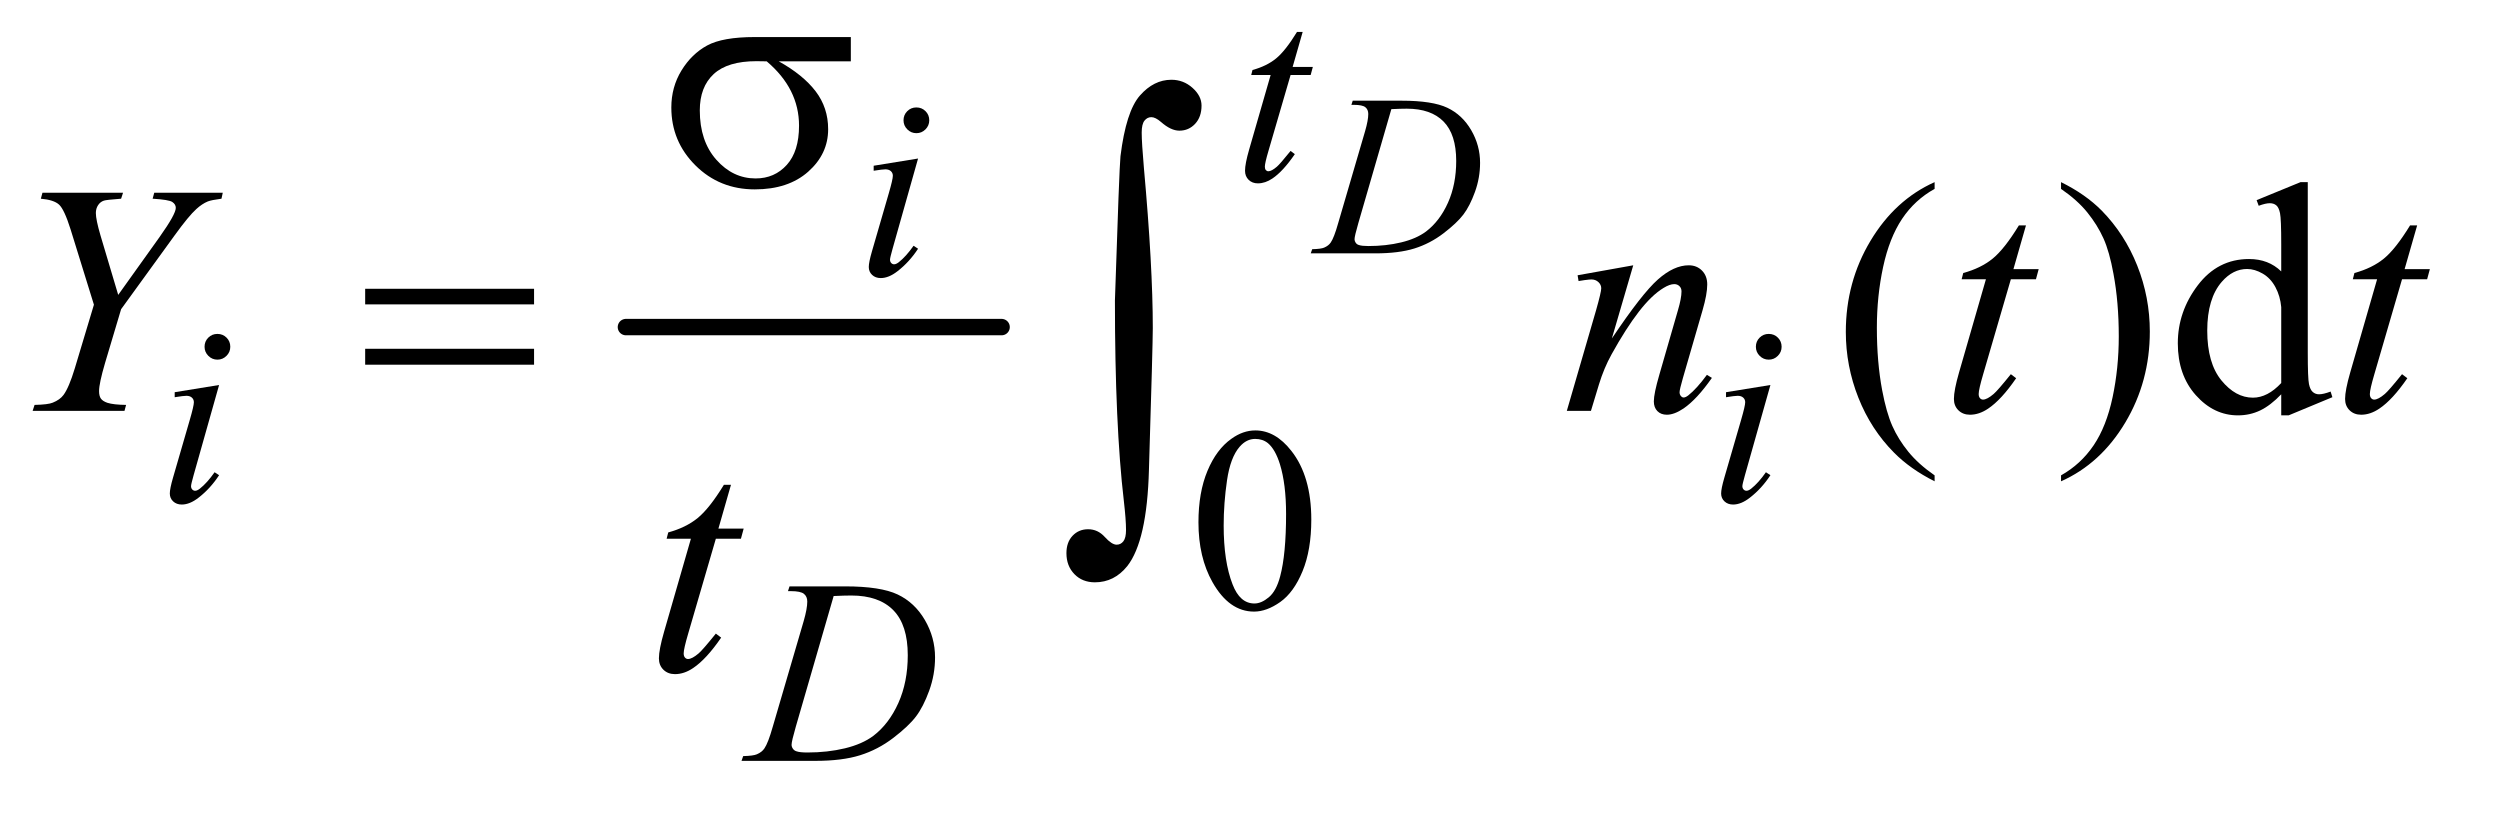
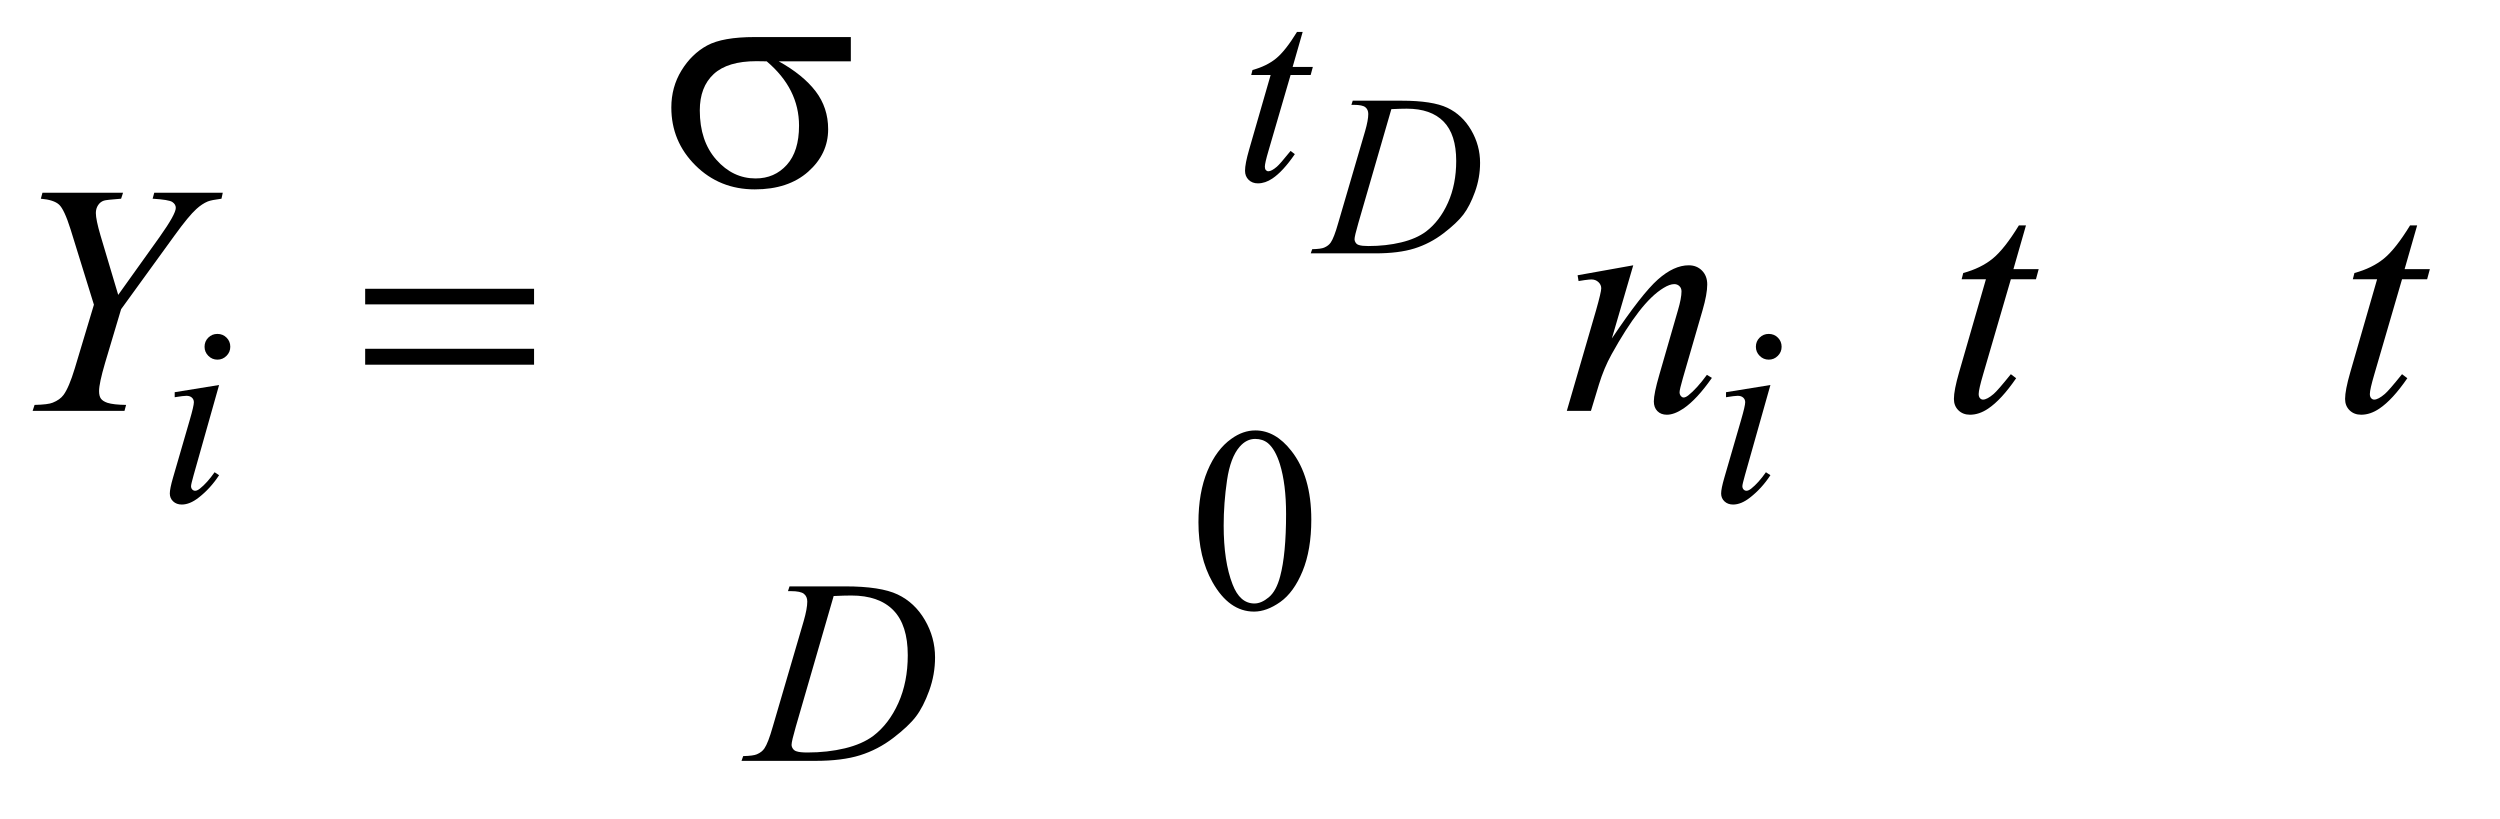
<svg xmlns="http://www.w3.org/2000/svg" stroke-dasharray="none" shape-rendering="auto" font-family="'Dialog'" text-rendering="auto" width="119" fill-opacity="1" color-interpolation="auto" color-rendering="auto" preserveAspectRatio="xMidYMid meet" font-size="12px" viewBox="0 0 119 39" fill="black" stroke="black" image-rendering="auto" stroke-miterlimit="10" stroke-linecap="square" stroke-linejoin="miter" font-style="normal" stroke-width="1" height="39" stroke-dashoffset="0" font-weight="normal" stroke-opacity="1">
  <defs id="genericDefs" />
  <g>
    <defs id="defs1">
      <clipPath clipPathUnits="userSpaceOnUse" id="clipPath1">
        <path d="M1.121 4.505 L76.01 4.505 L76.01 28.669 L1.121 28.669 L1.121 4.505 Z" />
      </clipPath>
      <clipPath clipPathUnits="userSpaceOnUse" id="clipPath2">
        <path d="M35.801 143.926 L35.801 915.949 L2428.418 915.949 L2428.418 143.926 Z" />
      </clipPath>
    </defs>
    <g stroke-width="16" transform="scale(1.576,1.576) translate(-1.121,-4.505) matrix(0.031,0,0,0.031,0,0)" stroke-linejoin="round" stroke-linecap="round">
-       <line y2="464" fill="none" x1="646" clip-path="url(#clipPath2)" x2="1012" y1="464" />
-     </g>
+       </g>
    <g transform="matrix(0.049,0,0,0.049,-1.766,-7.099)">
      <path d="M862.562 204.469 L792.562 204.469 Q816.156 217.594 828.344 233.531 Q840.531 249.469 840.531 270.406 Q840.531 294.469 821.156 311.656 Q801.781 328.844 769.281 328.844 Q735.062 328.844 711.625 305.562 Q688.188 282.281 688.188 249.312 Q688.188 229.469 698.031 213.375 Q707.875 197.281 722.953 189.078 Q738.031 180.875 769.125 180.875 L862.562 180.875 L862.562 204.469 ZM780.844 204.469 Q774.281 204.312 770.844 204.312 Q742.875 204.312 729.359 216.812 Q715.844 229.312 715.844 252.125 Q715.844 281.969 731.938 300.094 Q748.031 318.219 770.062 318.219 Q788.5 318.219 800.375 305.016 Q812.25 291.812 812.25 266.969 Q812.25 231.031 780.844 204.469 Z" stroke="none" clip-path="url(#clipPath2)" />
    </g>
    <g transform="matrix(0.049,0,0,0.049,-1.766,-7.099)">
      <path d="M390.781 425.406 L554.844 425.406 L554.844 440.562 L390.781 440.562 L390.781 425.406 ZM390.781 483.688 L554.844 483.688 L554.844 499.156 L390.781 499.156 L390.781 483.688 Z" stroke="none" clip-path="url(#clipPath2)" />
    </g>
    <g transform="matrix(0.049,0,0,0.049,-1.766,-7.099)">
-       <path d="M1119.109 436.812 Q1123.328 307.672 1124.5 296.656 Q1129.891 253.062 1143.367 237.711 Q1156.844 222.359 1173.953 222.359 Q1185.672 222.359 1194.461 230.211 Q1203.25 238.062 1203.25 247.438 Q1203.25 258.453 1197.039 265.133 Q1190.828 271.812 1181.688 271.812 Q1173.484 271.812 1163.875 263.375 Q1158.484 258.688 1154.5 258.688 Q1150.516 258.688 1147.82 262.086 Q1145.125 265.484 1145.125 273.688 Q1145.125 283.531 1147.234 307.672 Q1155.906 403.766 1155.906 463.531 Q1155.906 479.234 1152.156 601.344 Q1150.281 670.484 1131.062 694.859 Q1118.406 710.562 1099.656 710.562 Q1087.469 710.562 1079.734 702.594 Q1072 694.625 1072 682.203 Q1072 671.656 1077.977 665.328 Q1083.953 659 1093.094 659 Q1102.469 659 1109.266 666.5 Q1116.062 674 1120.75 674 Q1124.734 674 1127.312 670.719 Q1129.891 667.438 1129.891 659.703 Q1129.891 649.859 1127.781 631.578 Q1119.109 557.75 1119.109 436.812 Z" stroke="none" clip-path="url(#clipPath2)" />
-     </g>
+       </g>
    <g transform="matrix(0.049,0,0,0.049,-1.766,-7.099)">
      <path d="M1200.25 652.25 Q1200.25 623.25 1209 602.312 Q1217.75 581.375 1232.25 571.125 Q1243.5 563 1255.5 563 Q1275 563 1290.5 582.875 Q1309.875 607.5 1309.875 649.625 Q1309.875 679.125 1301.375 699.75 Q1292.875 720.375 1279.688 729.688 Q1266.5 739 1254.25 739 Q1230 739 1213.875 710.375 Q1200.25 686.25 1200.25 652.25 ZM1224.75 655.375 Q1224.75 690.375 1233.375 712.5 Q1240.5 731.125 1254.625 731.125 Q1261.375 731.125 1268.625 725.062 Q1275.875 719 1279.625 704.75 Q1285.375 683.25 1285.375 644.125 Q1285.375 615.125 1279.375 595.75 Q1274.875 581.375 1267.75 575.375 Q1262.625 571.25 1255.375 571.25 Q1246.875 571.25 1240.25 578.875 Q1231.25 589.25 1228 611.5 Q1224.75 633.75 1224.75 655.375 Z" stroke="none" clip-path="url(#clipPath2)" />
    </g>
    <g transform="matrix(0.049,0,0,0.049,-1.766,-7.099)">
-       <path d="M1915.375 606.656 L1915.375 612.438 Q1891.781 600.562 1876 584.625 Q1853.5 561.969 1841.312 531.188 Q1829.125 500.406 1829.125 467.281 Q1829.125 418.844 1853.031 378.922 Q1876.938 339 1915.375 321.812 L1915.375 328.375 Q1896.156 339 1883.812 357.438 Q1871.469 375.875 1865.375 404.156 Q1859.281 432.438 1859.281 463.219 Q1859.281 496.656 1864.438 524 Q1868.5 545.562 1874.281 558.609 Q1880.062 571.656 1889.828 583.688 Q1899.594 595.719 1915.375 606.656 ZM2038.188 328.375 L2038.188 321.812 Q2061.938 333.531 2077.719 349.469 Q2100.062 372.281 2112.25 402.984 Q2124.438 433.688 2124.438 466.969 Q2124.438 515.406 2100.609 555.328 Q2076.781 595.25 2038.188 612.438 L2038.188 606.656 Q2057.406 595.875 2069.828 577.516 Q2082.25 559.156 2088.266 530.797 Q2094.281 502.438 2094.281 471.656 Q2094.281 438.375 2089.125 410.875 Q2085.219 389.312 2079.359 376.344 Q2073.5 363.375 2063.812 351.344 Q2054.125 339.312 2038.188 328.375 ZM2252.094 527.906 Q2241.625 538.844 2231.625 543.609 Q2221.625 548.375 2210.062 548.375 Q2186.625 548.375 2169.125 528.766 Q2151.625 509.156 2151.625 478.375 Q2151.625 447.594 2171 422.047 Q2190.375 396.5 2220.844 396.5 Q2239.75 396.5 2252.094 408.531 L2252.094 382.125 Q2252.094 357.594 2250.922 351.969 Q2249.75 346.344 2247.25 344.312 Q2244.75 342.281 2241 342.281 Q2236.938 342.281 2230.219 344.781 L2228.188 339.312 L2270.844 321.812 L2277.875 321.812 L2277.875 487.281 Q2277.875 512.438 2279.047 517.984 Q2280.219 523.531 2282.797 525.719 Q2285.375 527.906 2288.812 527.906 Q2293.031 527.906 2300.062 525.25 L2301.781 530.719 L2259.281 548.375 L2252.094 548.375 L2252.094 527.906 ZM2252.094 516.969 L2252.094 443.219 Q2251.156 432.594 2246.469 423.844 Q2241.781 415.094 2234.047 410.641 Q2226.312 406.188 2218.969 406.188 Q2205.219 406.188 2194.438 418.531 Q2180.219 434.781 2180.219 466.031 Q2180.219 497.594 2193.969 514.391 Q2207.719 531.188 2224.594 531.188 Q2238.812 531.188 2252.094 516.969 Z" stroke="none" clip-path="url(#clipPath2)" />
-     </g>
+       </g>
    <g transform="matrix(0.049,0,0,0.049,-1.766,-7.099)">
      <path d="M1348.812 246.734 L1350.125 242.688 L1397.484 242.688 Q1427.562 242.688 1442.055 249.578 Q1456.547 256.469 1465.188 271.289 Q1473.828 286.109 1473.828 303.062 Q1473.828 317.609 1468.852 331.336 Q1463.875 345.062 1457.586 353.32 Q1451.297 361.578 1438.281 371.531 Q1425.266 381.484 1410.062 386.242 Q1394.859 391 1372.109 391 L1309.328 391 L1310.75 386.953 Q1319.391 386.734 1322.344 385.422 Q1326.719 383.562 1328.797 380.391 Q1331.969 375.797 1335.906 361.906 L1362.156 272.219 Q1365.219 261.609 1365.219 255.594 Q1365.219 251.328 1362.375 249.031 Q1359.531 246.734 1351.219 246.734 L1348.812 246.734 ZM1387.641 250.891 L1355.484 361.906 Q1351.875 374.375 1351.875 377.328 Q1351.875 379.078 1353.023 380.719 Q1354.172 382.359 1356.141 382.906 Q1358.984 383.891 1365.328 383.891 Q1382.5 383.891 1397.211 380.336 Q1411.922 376.781 1421.328 369.781 Q1434.672 359.609 1442.656 341.781 Q1450.641 323.953 1450.641 301.203 Q1450.641 275.5 1438.391 262.977 Q1426.141 250.453 1402.625 250.453 Q1396.828 250.453 1387.641 250.891 Z" stroke="none" clip-path="url(#clipPath2)" />
    </g>
    <g transform="matrix(0.049,0,0,0.049,-1.766,-7.099)">
      <path d="M1301.5 175.875 L1291.75 209.875 L1311.375 209.875 L1309.25 217.75 L1289.75 217.75 L1268.25 291.5 Q1264.75 303.375 1264.75 306.875 Q1264.75 309 1265.75 310.125 Q1266.75 311.25 1268.125 311.25 Q1271.25 311.25 1276.375 306.875 Q1279.375 304.375 1289.75 291.5 L1293.875 294.625 Q1282.375 311.375 1272.125 318.25 Q1265.125 323 1258 323 Q1252.5 323 1249 319.562 Q1245.5 316.125 1245.5 310.75 Q1245.5 304 1249.5 290.125 L1270.375 217.75 L1251.5 217.75 L1252.75 212.875 Q1266.5 209.125 1275.625 201.688 Q1284.75 194.25 1296 175.875 L1301.5 175.875 Z" stroke="none" clip-path="url(#clipPath2)" />
    </g>
    <g transform="matrix(0.049,0,0,0.049,-1.766,-7.099)">
-       <path d="M926.25 249.25 Q931.5 249.25 935.125 252.875 Q938.75 256.5 938.75 261.75 Q938.75 266.875 935.062 270.562 Q931.375 274.25 926.25 274.25 Q921.125 274.25 917.438 270.562 Q913.75 266.875 913.75 261.75 Q913.75 256.5 917.375 252.875 Q921 249.25 926.25 249.25 ZM927.875 298.875 L903.125 386.5 Q900.625 395.375 900.625 397.125 Q900.625 399.125 901.812 400.375 Q903 401.625 904.625 401.625 Q906.5 401.625 909.125 399.625 Q916.25 394 923.5 383.625 L927.875 386.5 Q919.375 399.5 907.875 408.375 Q899.375 415 891.625 415 Q886.5 415 883.25 411.938 Q880 408.875 880 404.25 Q880 399.625 883.125 388.875 L899.375 332.875 Q903.375 319.125 903.375 315.625 Q903.375 312.875 901.438 311.125 Q899.5 309.375 896.125 309.375 Q893.375 309.375 884.75 310.75 L884.75 305.875 L927.875 298.875 Z" stroke="none" clip-path="url(#clipPath2)" />
-     </g>
+       </g>
    <g transform="matrix(0.049,0,0,0.049,-1.766,-7.099)">
      <path d="M247.25 469.25 Q252.5 469.25 256.125 472.875 Q259.75 476.5 259.75 481.75 Q259.75 486.875 256.062 490.562 Q252.375 494.25 247.25 494.25 Q242.125 494.25 238.438 490.562 Q234.75 486.875 234.75 481.75 Q234.75 476.5 238.375 472.875 Q242 469.25 247.25 469.25 ZM248.875 518.875 L224.125 606.5 Q221.625 615.375 221.625 617.125 Q221.625 619.125 222.812 620.375 Q224 621.625 225.625 621.625 Q227.5 621.625 230.125 619.625 Q237.25 614 244.5 603.625 L248.875 606.5 Q240.375 619.5 228.875 628.375 Q220.375 635 212.625 635 Q207.5 635 204.25 631.938 Q201 628.875 201 624.25 Q201 619.625 204.125 608.875 L220.375 552.875 Q224.375 539.125 224.375 535.625 Q224.375 532.875 222.438 531.125 Q220.5 529.375 217.125 529.375 Q214.375 529.375 205.75 530.75 L205.75 525.875 L248.875 518.875 ZM1754.25 469.25 Q1759.5 469.25 1763.125 472.875 Q1766.75 476.5 1766.75 481.75 Q1766.75 486.875 1763.062 490.562 Q1759.375 494.25 1754.25 494.25 Q1749.125 494.25 1745.438 490.562 Q1741.75 486.875 1741.75 481.75 Q1741.75 476.5 1745.375 472.875 Q1749 469.25 1754.25 469.25 ZM1755.875 518.875 L1731.125 606.5 Q1728.625 615.375 1728.625 617.125 Q1728.625 619.125 1729.812 620.375 Q1731 621.625 1732.625 621.625 Q1734.5 621.625 1737.125 619.625 Q1744.25 614 1751.5 603.625 L1755.875 606.5 Q1747.375 619.5 1735.875 628.375 Q1727.375 635 1719.625 635 Q1714.5 635 1711.25 631.938 Q1708 628.875 1708 624.25 Q1708 619.625 1711.125 608.875 L1727.375 552.875 Q1731.375 539.125 1731.375 535.625 Q1731.375 532.875 1729.438 531.125 Q1727.5 529.375 1724.125 529.375 Q1721.375 529.375 1712.75 530.75 L1712.75 525.875 L1755.875 518.875 Z" stroke="none" clip-path="url(#clipPath2)" />
    </g>
    <g transform="matrix(0.049,0,0,0.049,-1.766,-7.099)">
      <path d="M801.5 719.125 L803 714.5 L857.125 714.5 Q891.5 714.5 908.062 722.375 Q924.625 730.25 934.5 747.188 Q944.375 764.125 944.375 783.5 Q944.375 800.125 938.688 815.812 Q933 831.5 925.812 840.938 Q918.625 850.375 903.75 861.75 Q888.875 873.125 871.5 878.562 Q854.125 884 828.125 884 L756.375 884 L758 879.375 Q767.875 879.125 771.25 877.625 Q776.25 875.5 778.625 871.875 Q782.25 866.625 786.75 850.75 L816.75 748.25 Q820.25 736.125 820.25 729.25 Q820.25 724.375 817 721.75 Q813.75 719.125 804.25 719.125 L801.5 719.125 ZM845.875 723.875 L809.125 850.75 Q805 865 805 868.375 Q805 870.375 806.312 872.25 Q807.625 874.125 809.875 874.75 Q813.125 875.875 820.375 875.875 Q840 875.875 856.812 871.812 Q873.625 867.75 884.375 859.75 Q899.625 848.125 908.75 827.75 Q917.875 807.375 917.875 781.375 Q917.875 752 903.875 737.688 Q889.875 723.375 863 723.375 Q856.375 723.375 845.875 723.875 Z" stroke="none" clip-path="url(#clipPath2)" />
    </g>
    <g transform="matrix(0.049,0,0,0.049,-1.766,-7.099)">
      <path d="M150.875 431.344 L191.188 374.938 Q206.812 352.906 206.812 346.812 Q206.812 343.375 203.453 341.109 Q200.094 338.844 184.312 337.906 L185.875 332.125 L252.438 332.125 L251.188 337.906 Q241.5 339.156 237.906 340.562 Q232.281 342.906 226.812 347.906 Q219.469 354.469 205.562 373.688 L153.688 445.25 L138.062 497.594 Q132.281 517.281 132.281 524.781 Q132.281 529.625 134.078 532.125 Q135.875 534.625 140.406 536.188 Q146.344 538.062 158.531 538.219 L156.969 544 L67.75 544 L69.625 538.219 Q82.906 537.906 87.281 536.031 Q94.312 533.219 97.75 528.531 Q103.062 521.344 108.688 502.75 L127.281 440.875 L104.625 367.75 Q98.531 348.375 93.453 343.688 Q88.375 339 75.719 337.906 L77.281 332.125 L155.562 332.125 L153.688 337.906 Q139 339 136.969 339.781 Q133.531 340.875 131.344 344.156 Q129.156 347.438 129.156 351.812 Q129.156 358.219 133.688 373.688 L150.875 431.344 ZM1622.625 402.594 L1601.844 473.688 Q1631.062 430.094 1646.609 416.344 Q1662.156 402.594 1676.531 402.594 Q1684.344 402.594 1689.422 407.75 Q1694.5 412.906 1694.5 421.188 Q1694.5 430.562 1689.969 446.188 L1670.906 511.969 Q1667.625 523.375 1667.625 525.875 Q1667.625 528.062 1668.875 529.547 Q1670.125 531.031 1671.531 531.031 Q1673.406 531.031 1676.062 529 Q1684.344 522.438 1694.188 509 L1699.031 511.969 Q1684.5 532.75 1671.531 541.656 Q1662.469 547.75 1655.281 547.75 Q1649.5 547.75 1646.062 544.234 Q1642.625 540.719 1642.625 534.781 Q1642.625 527.281 1647.938 509 L1666.062 446.188 Q1669.5 434.469 1669.5 427.906 Q1669.5 424.781 1667.469 422.828 Q1665.438 420.875 1662.469 420.875 Q1658.094 420.875 1652 424.625 Q1640.438 431.656 1627.938 447.828 Q1615.438 464 1601.531 489.156 Q1594.188 502.438 1589.344 518.219 L1581.531 544 L1558.094 544 L1586.531 446.188 Q1591.531 428.531 1591.531 424.938 Q1591.531 421.5 1588.797 418.922 Q1586.062 416.344 1582 416.344 Q1580.125 416.344 1575.438 416.969 L1569.5 417.906 L1568.562 412.281 L1622.625 402.594 ZM2004.125 363.844 L1991.938 406.344 L2016.469 406.344 L2013.812 416.188 L1989.438 416.188 L1962.562 508.375 Q1958.188 523.219 1958.188 527.594 Q1958.188 530.25 1959.438 531.656 Q1960.688 533.062 1962.406 533.062 Q1966.312 533.062 1972.719 527.594 Q1976.469 524.469 1989.438 508.375 L1994.594 512.281 Q1980.219 533.219 1967.406 541.812 Q1958.656 547.75 1949.75 547.75 Q1942.875 547.75 1938.5 543.453 Q1934.125 539.156 1934.125 532.438 Q1934.125 524 1939.125 506.656 L1965.219 416.188 L1941.625 416.188 L1943.188 410.094 Q1960.375 405.406 1971.781 396.109 Q1983.188 386.812 1997.25 363.844 L2004.125 363.844 ZM2384.125 363.844 L2371.938 406.344 L2396.469 406.344 L2393.812 416.188 L2369.438 416.188 L2342.562 508.375 Q2338.188 523.219 2338.188 527.594 Q2338.188 530.25 2339.438 531.656 Q2340.688 533.062 2342.406 533.062 Q2346.312 533.062 2352.719 527.594 Q2356.469 524.469 2369.438 508.375 L2374.594 512.281 Q2360.219 533.219 2347.406 541.812 Q2338.656 547.75 2329.75 547.75 Q2322.875 547.75 2318.5 543.453 Q2314.125 539.156 2314.125 532.438 Q2314.125 524 2319.125 506.656 L2345.219 416.188 L2321.625 416.188 L2323.188 410.094 Q2340.375 405.406 2351.781 396.109 Q2363.188 386.812 2377.25 363.844 L2384.125 363.844 Z" stroke="none" clip-path="url(#clipPath2)" />
    </g>
    <g transform="matrix(0.049,0,0,0.049,-1.766,-7.099)">
-       <path d="M746.125 615.844 L733.938 658.344 L758.469 658.344 L755.812 668.188 L731.438 668.188 L704.562 760.375 Q700.188 775.219 700.188 779.594 Q700.188 782.25 701.438 783.656 Q702.688 785.062 704.406 785.062 Q708.312 785.062 714.719 779.594 Q718.469 776.469 731.438 760.375 L736.594 764.281 Q722.219 785.219 709.406 793.812 Q700.656 799.75 691.75 799.75 Q684.875 799.75 680.5 795.453 Q676.125 791.156 676.125 784.438 Q676.125 776 681.125 758.656 L707.219 668.188 L683.625 668.188 L685.188 662.094 Q702.375 657.406 713.781 648.109 Q725.188 638.812 739.25 615.844 L746.125 615.844 Z" stroke="none" clip-path="url(#clipPath2)" />
-     </g>
+       </g>
  </g>
</svg>